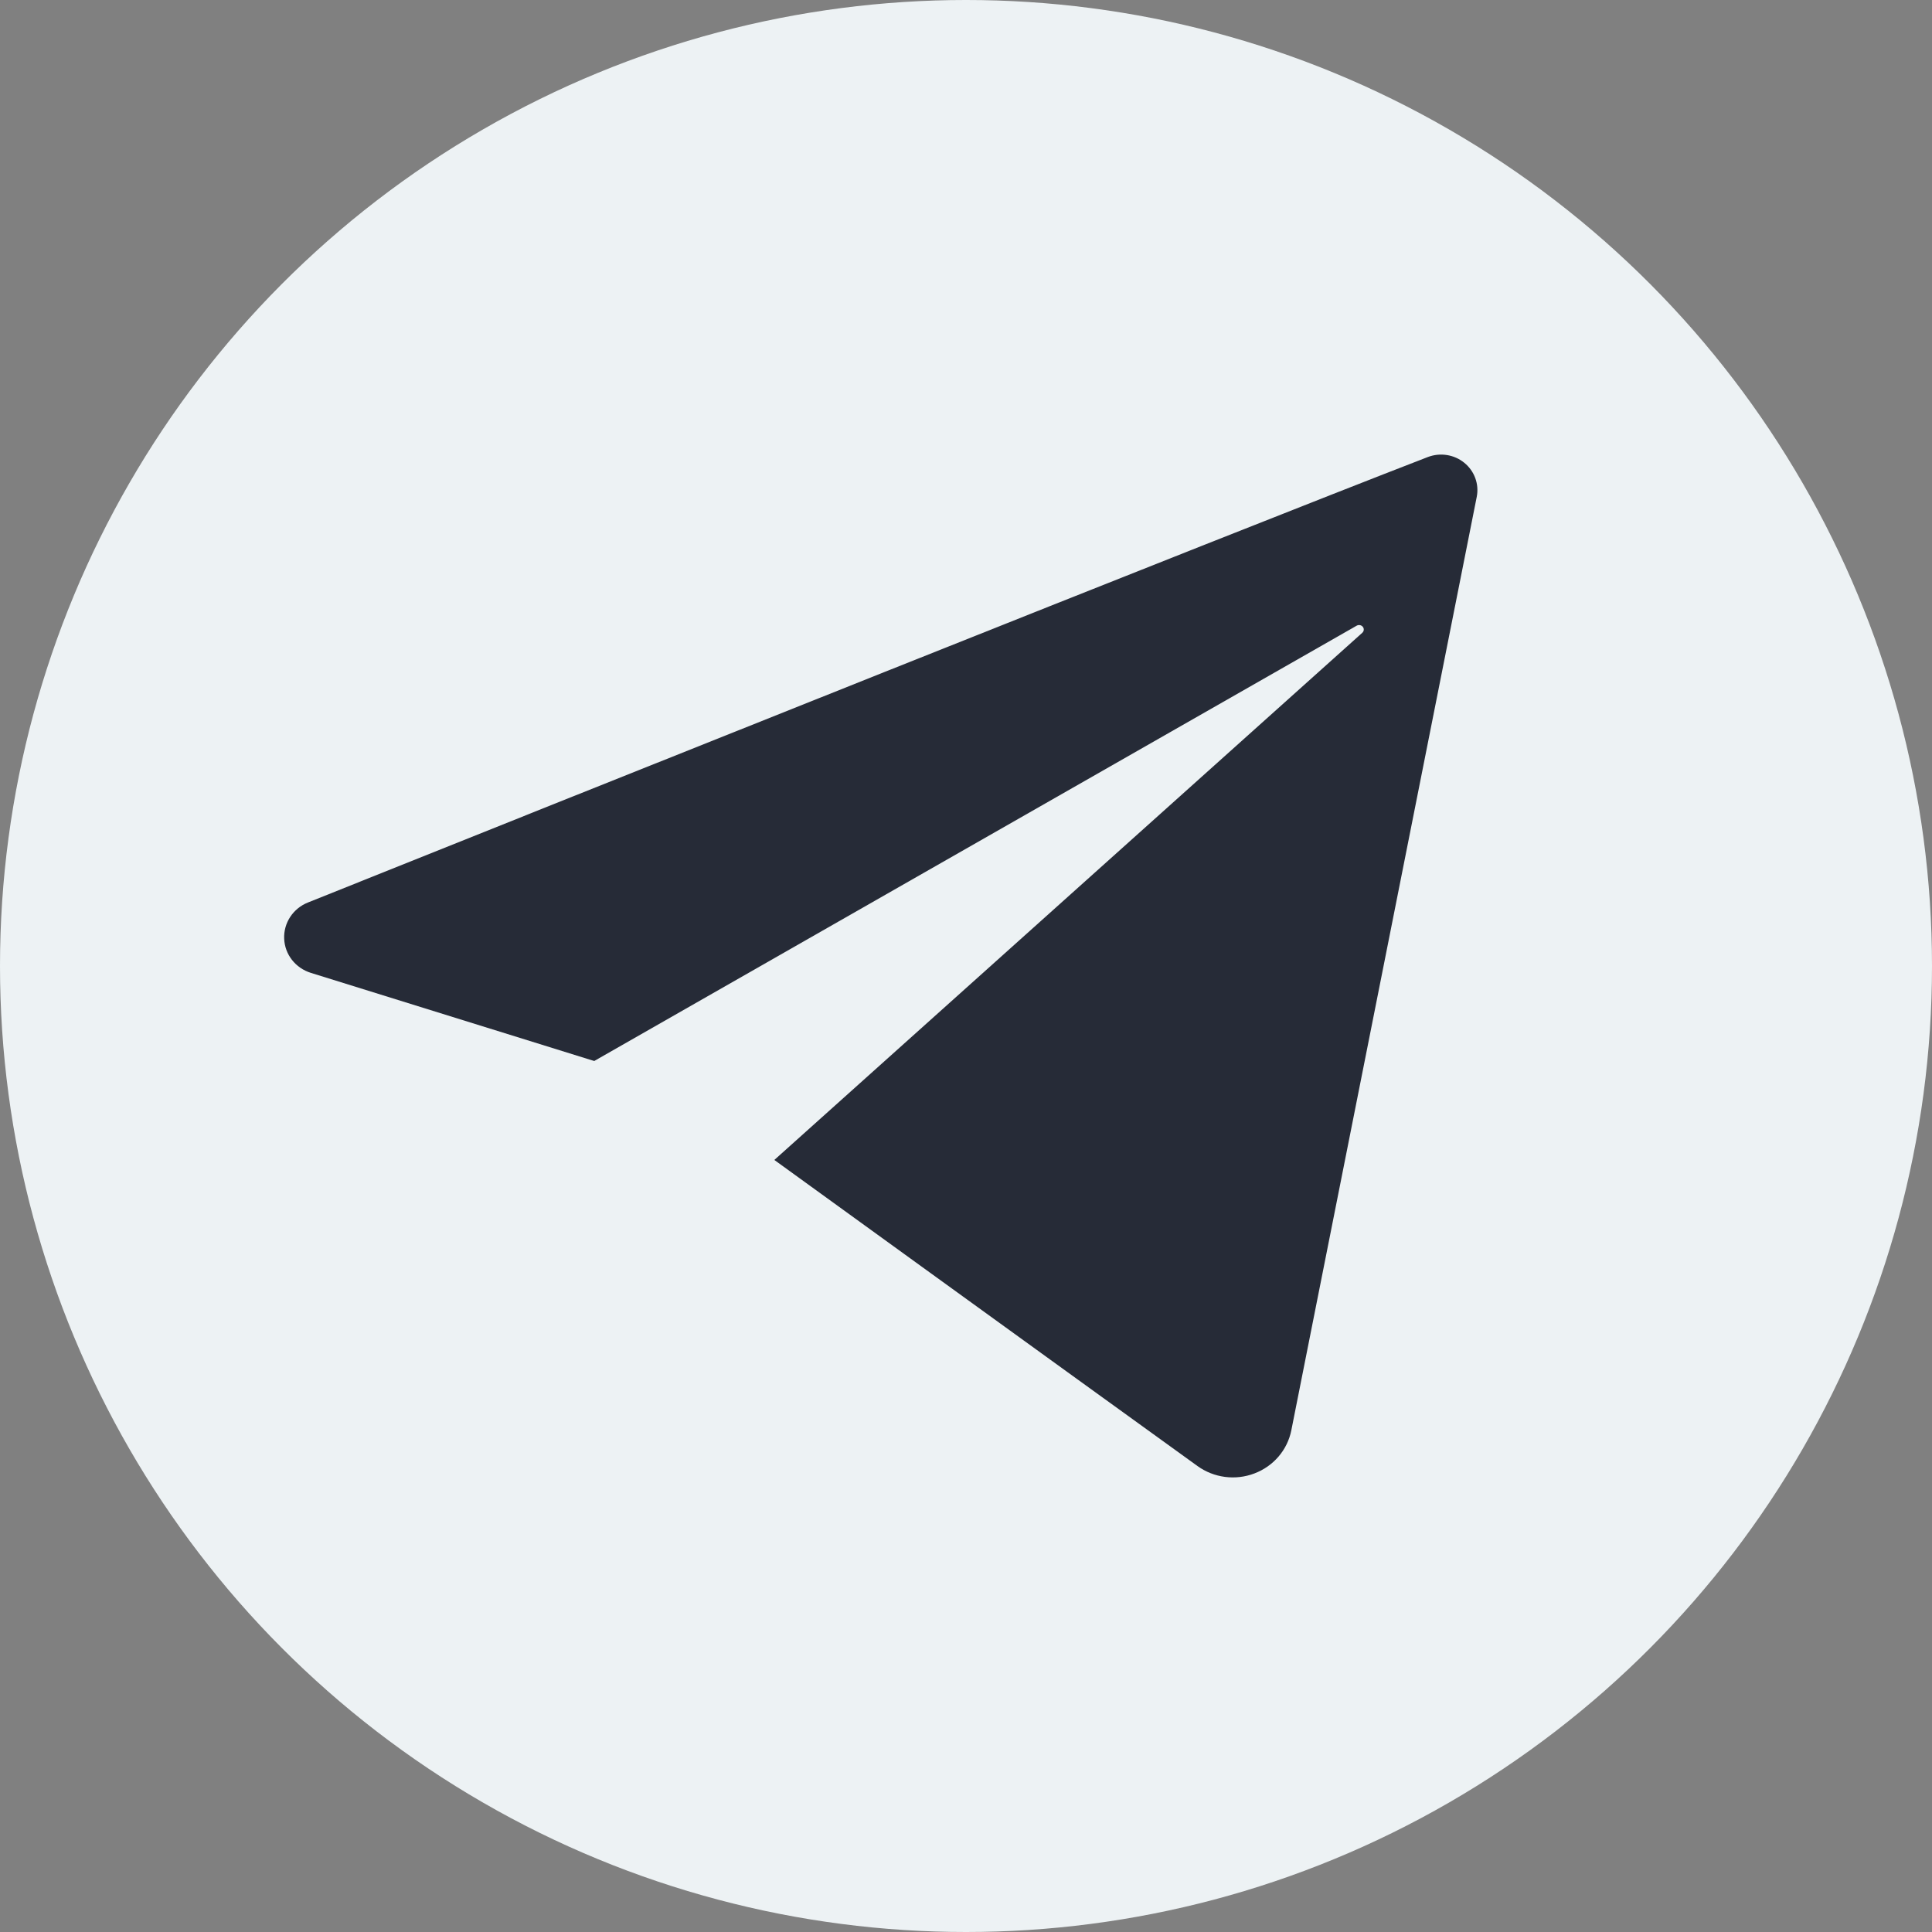
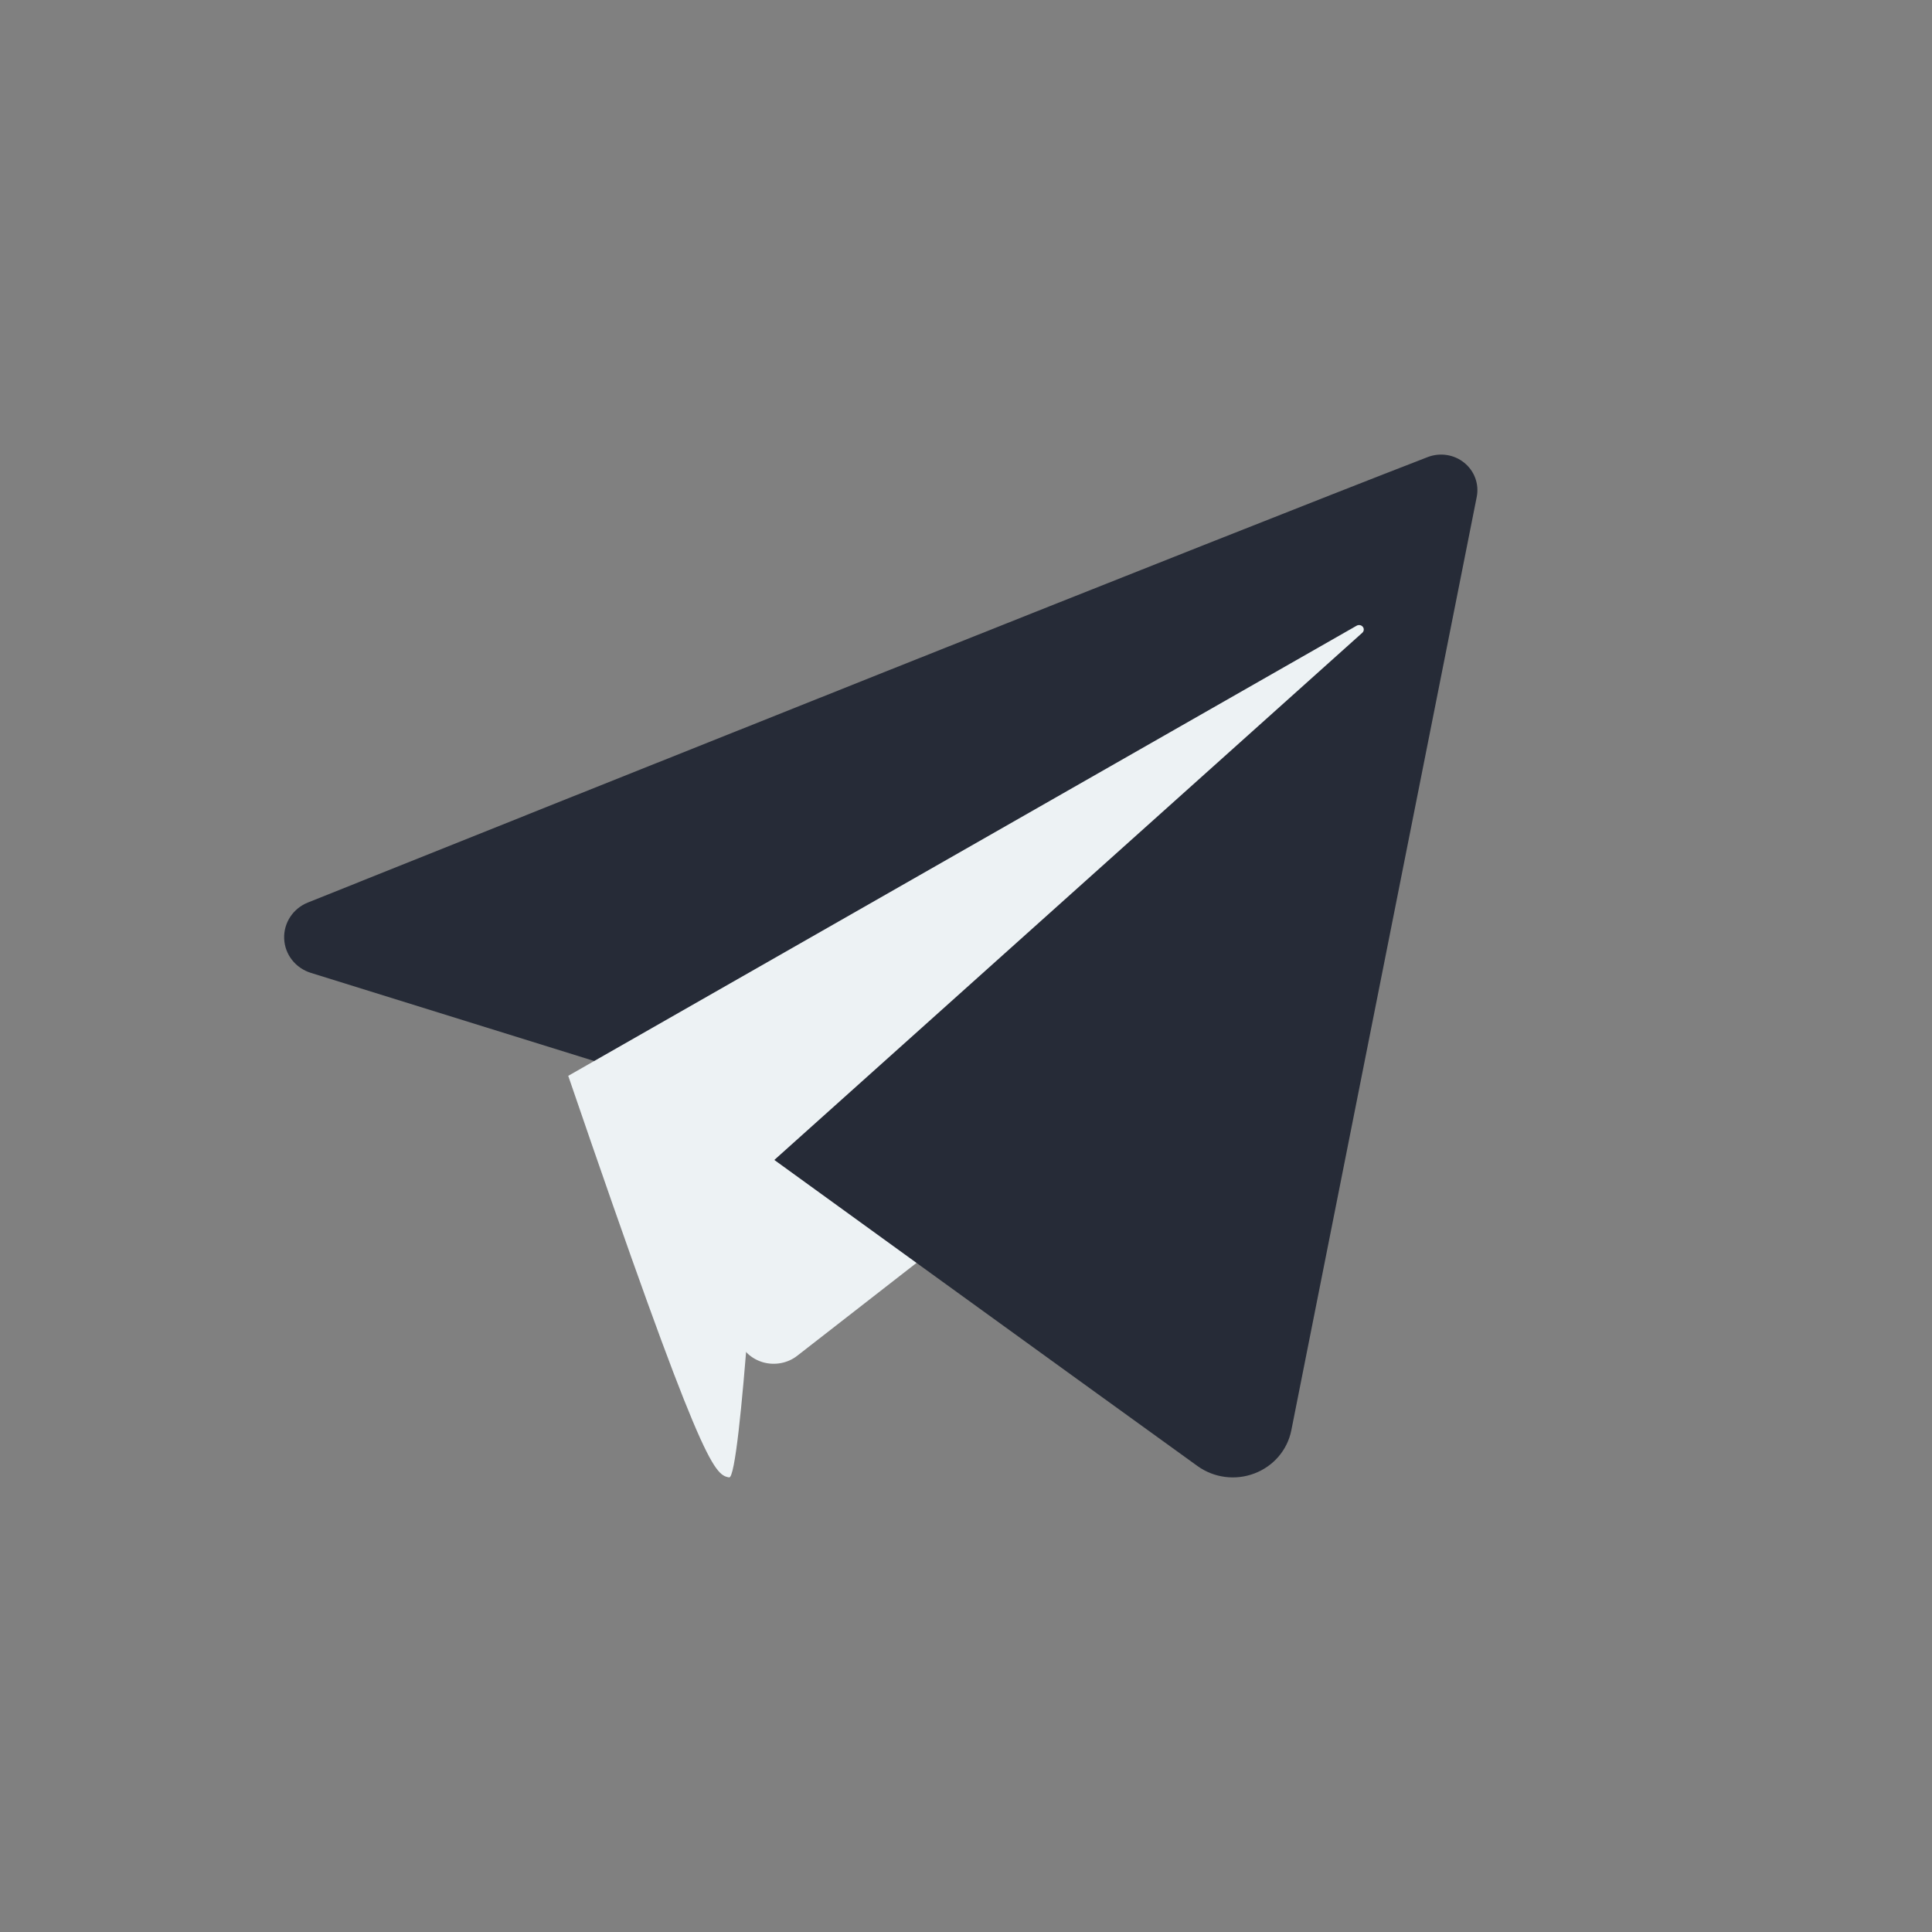
<svg xmlns="http://www.w3.org/2000/svg" width="34px" height="34px" viewBox="0 0 34 34" version="1.1">
  <rect x="0" y="0" width="34" height="34" fill="#808080" stroke="none" />
  <title>face copy</title>
  <g id="Page-1" stroke="none" stroke-width="1" fill="none" fill-rule="evenodd">
    <g id="face-copy" fill-rule="nonzero">
-       <circle id="Ellipse_6" fill="#EDF2F4" cx="17" cy="17" r="17" />
      <g id="Mesa-de-trabajo-1" transform="translate(5, 8)">
        <path d="M6,9.811 L7.999,15.578 C8.066,15.771 8.229,15.919 8.435,15.976 C8.641,16.032 8.864,15.989 9.029,15.86 L15,11.212 C15,11.212 8.655,8.878 8.655,9.005 C8.655,9.132 6,9.811 6,9.811 Z" id="Path" fill="#EDF2F4" />
        <path d="M20.125,0.044 C16.509,1.441 4.836,6.113 0.418,7.883 C0.156,7.988 -0.011,8.243 0.001,8.52 C0.012,8.797 0.2,9.037 0.471,9.121 L5.515,10.69 L7.363,16.212 C7.432,16.421 7.613,16.576 7.835,16.616 C8.005,16.647 8.255,12.144 8.255,12.144 C8.255,12.144 13.558,15.985 16.074,17.8 C16.363,18.008 16.741,18.058 17.076,17.93 C17.412,17.803 17.656,17.517 17.725,17.172 C18.474,13.4 20.348,3.969 20.988,0.745 C21.033,0.521 20.949,0.29 20.769,0.144 C20.59,-0.002 20.343,-0.04 20.125,0.044 L20.125,0.044 Z" id="Path" fill="#262B37" />
-         <path d="M7.831,18 C8.038,18.037 8.344,12.667 8.344,12.667 L18.974,3.136 C19.005,3.108 19.009,3.063 18.983,3.031 C18.958,2.999 18.911,2.991 18.875,3.011 L5,10.933 L7.255,17.518 C7.34,17.768 7.561,17.953 7.831,18 L7.831,18 Z" id="Path" fill="#EDF2F4" />
+         <path d="M7.831,18 C8.038,18.037 8.344,12.667 8.344,12.667 L18.974,3.136 C19.005,3.108 19.009,3.063 18.983,3.031 C18.958,2.999 18.911,2.991 18.875,3.011 L5,10.933 C7.34,17.768 7.561,17.953 7.831,18 L7.831,18 Z" id="Path" fill="#EDF2F4" />
      </g>
    </g>
  </g>
</svg>